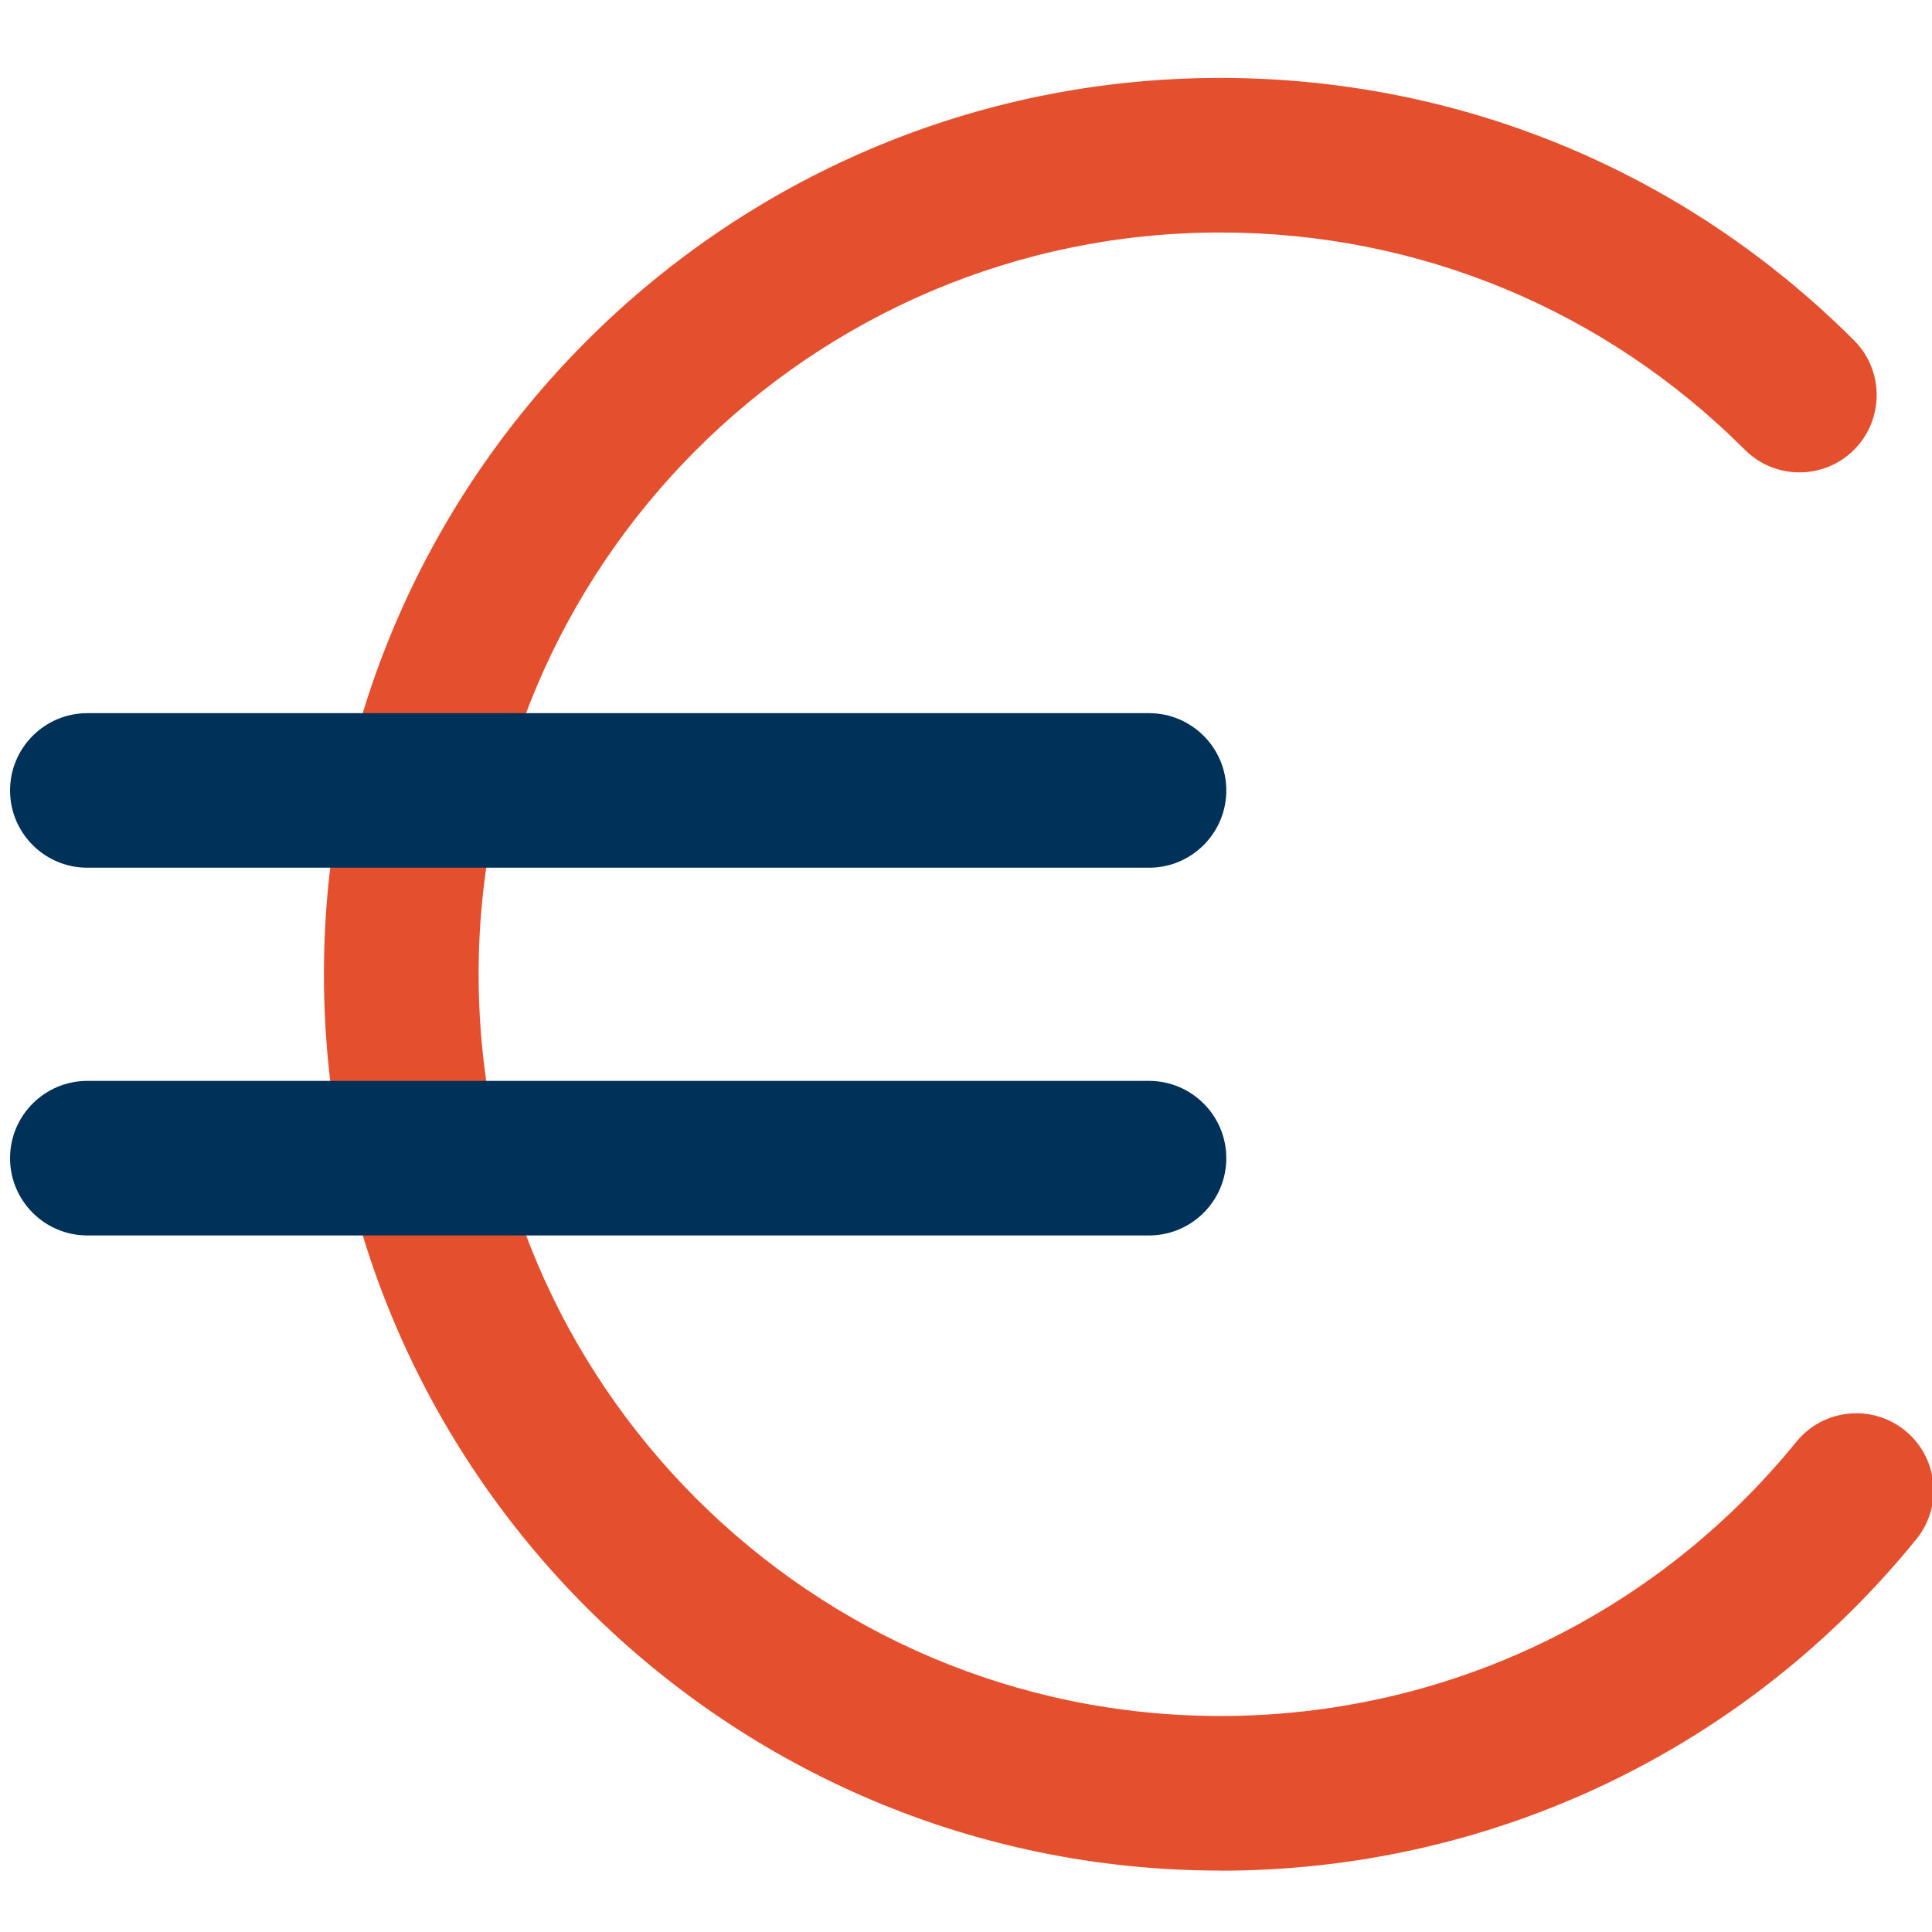
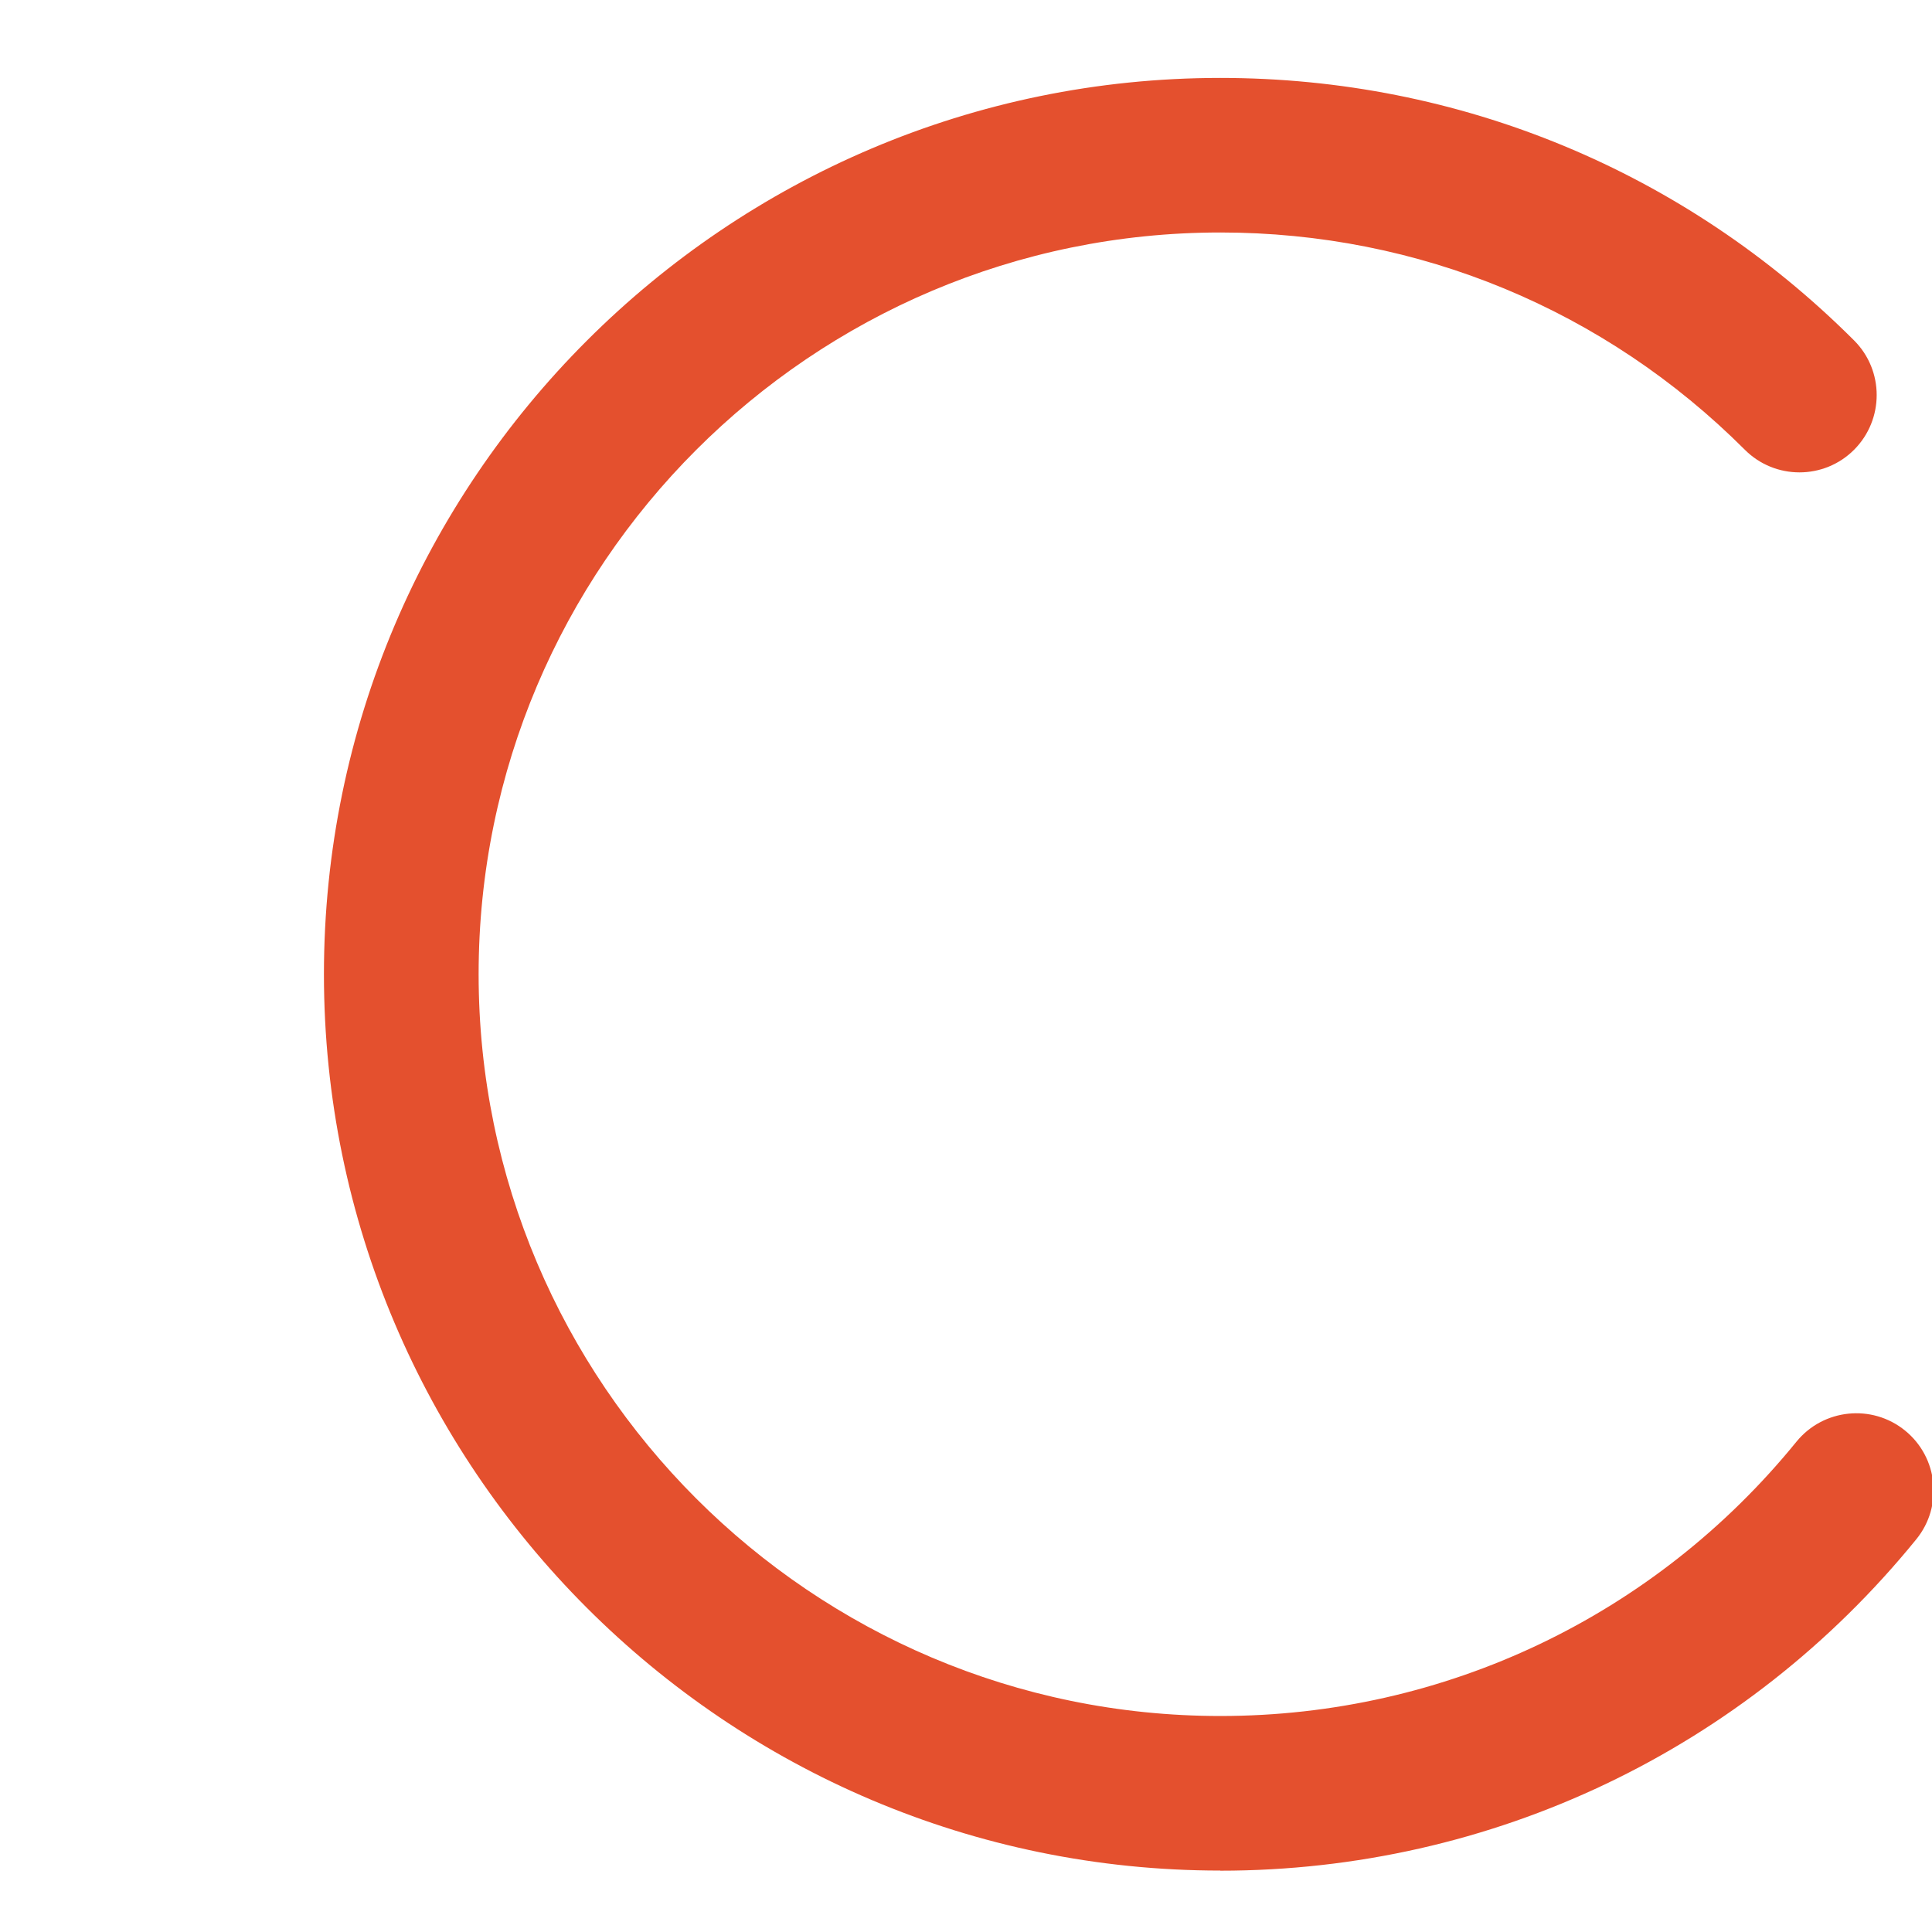
<svg xmlns="http://www.w3.org/2000/svg" id="Calque_2" data-name="Calque 2" viewBox="0 0 150 150">
  <defs>
    <style>
      .cls-1 {
        fill: #e4502e;
      }

      .cls-1, .cls-2 {
        stroke-width: 0px;
      }

      .cls-2 {
        fill: #003259;
      }
    </style>
  </defs>
  <path class="cls-1" d="m94.74,145.23c-38.37,0-69.59-31.22-69.59-69.59S56.37,6.05,94.74,6.05c18.59,0,36.06,7.24,49.21,20.38,2.34,2.34,2.34,6.14,0,8.49-2.34,2.34-6.14,2.34-8.48,0-10.88-10.88-25.34-16.87-40.72-16.87-31.76,0-57.59,25.84-57.59,57.59s25.84,57.59,57.59,57.59c17.42,0,33.72-7.76,44.72-21.29,2.09-2.57,5.87-2.96,8.44-.87,2.57,2.09,2.96,5.87.87,8.44-13.29,16.35-32.98,25.73-54.03,25.73Z" />
  <g>
-     <path class="cls-2" d="m89.21,67.37H6.78c-3.31,0-6-2.69-6-6s2.69-6,6-6h82.43c3.31,0,6,2.69,6,6s-2.69,6-6,6Z" />
-     <path class="cls-2" d="m89.21,95.92H6.78c-3.31,0-6-2.69-6-6s2.69-6,6-6h82.43c3.31,0,6,2.69,6,6s-2.69,6-6,6Z" />
-   </g>
+     </g>
</svg>